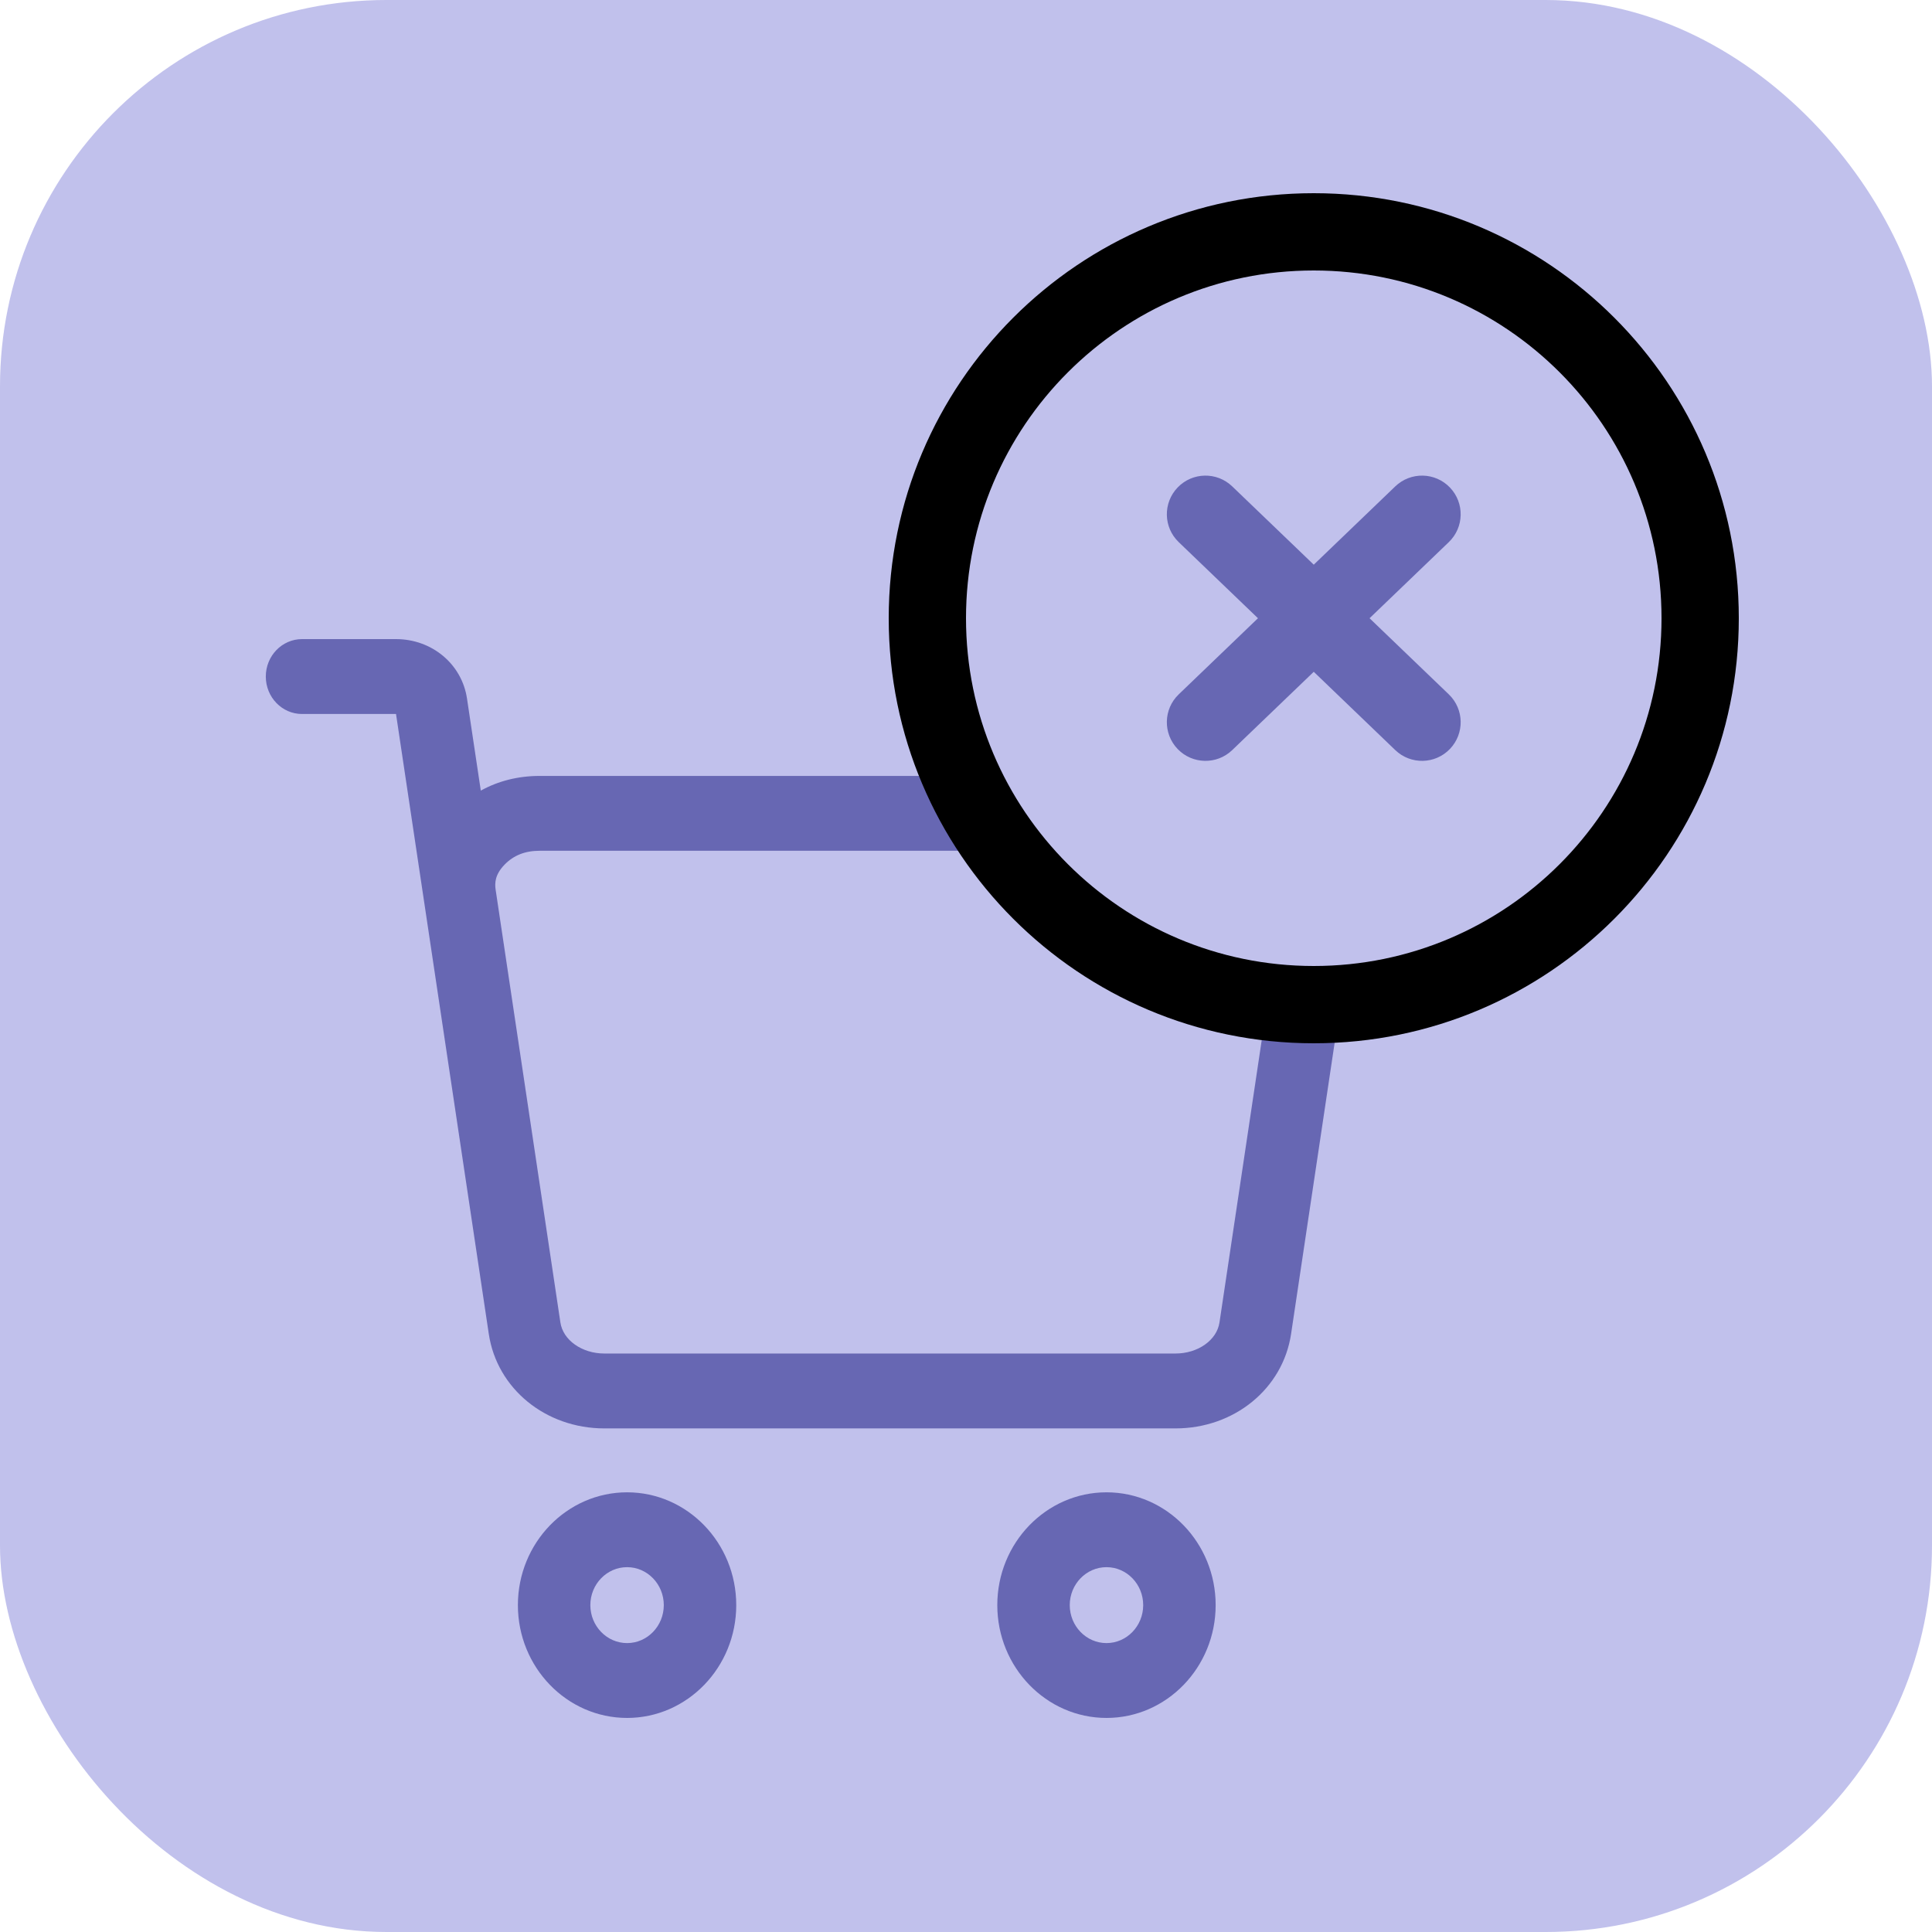
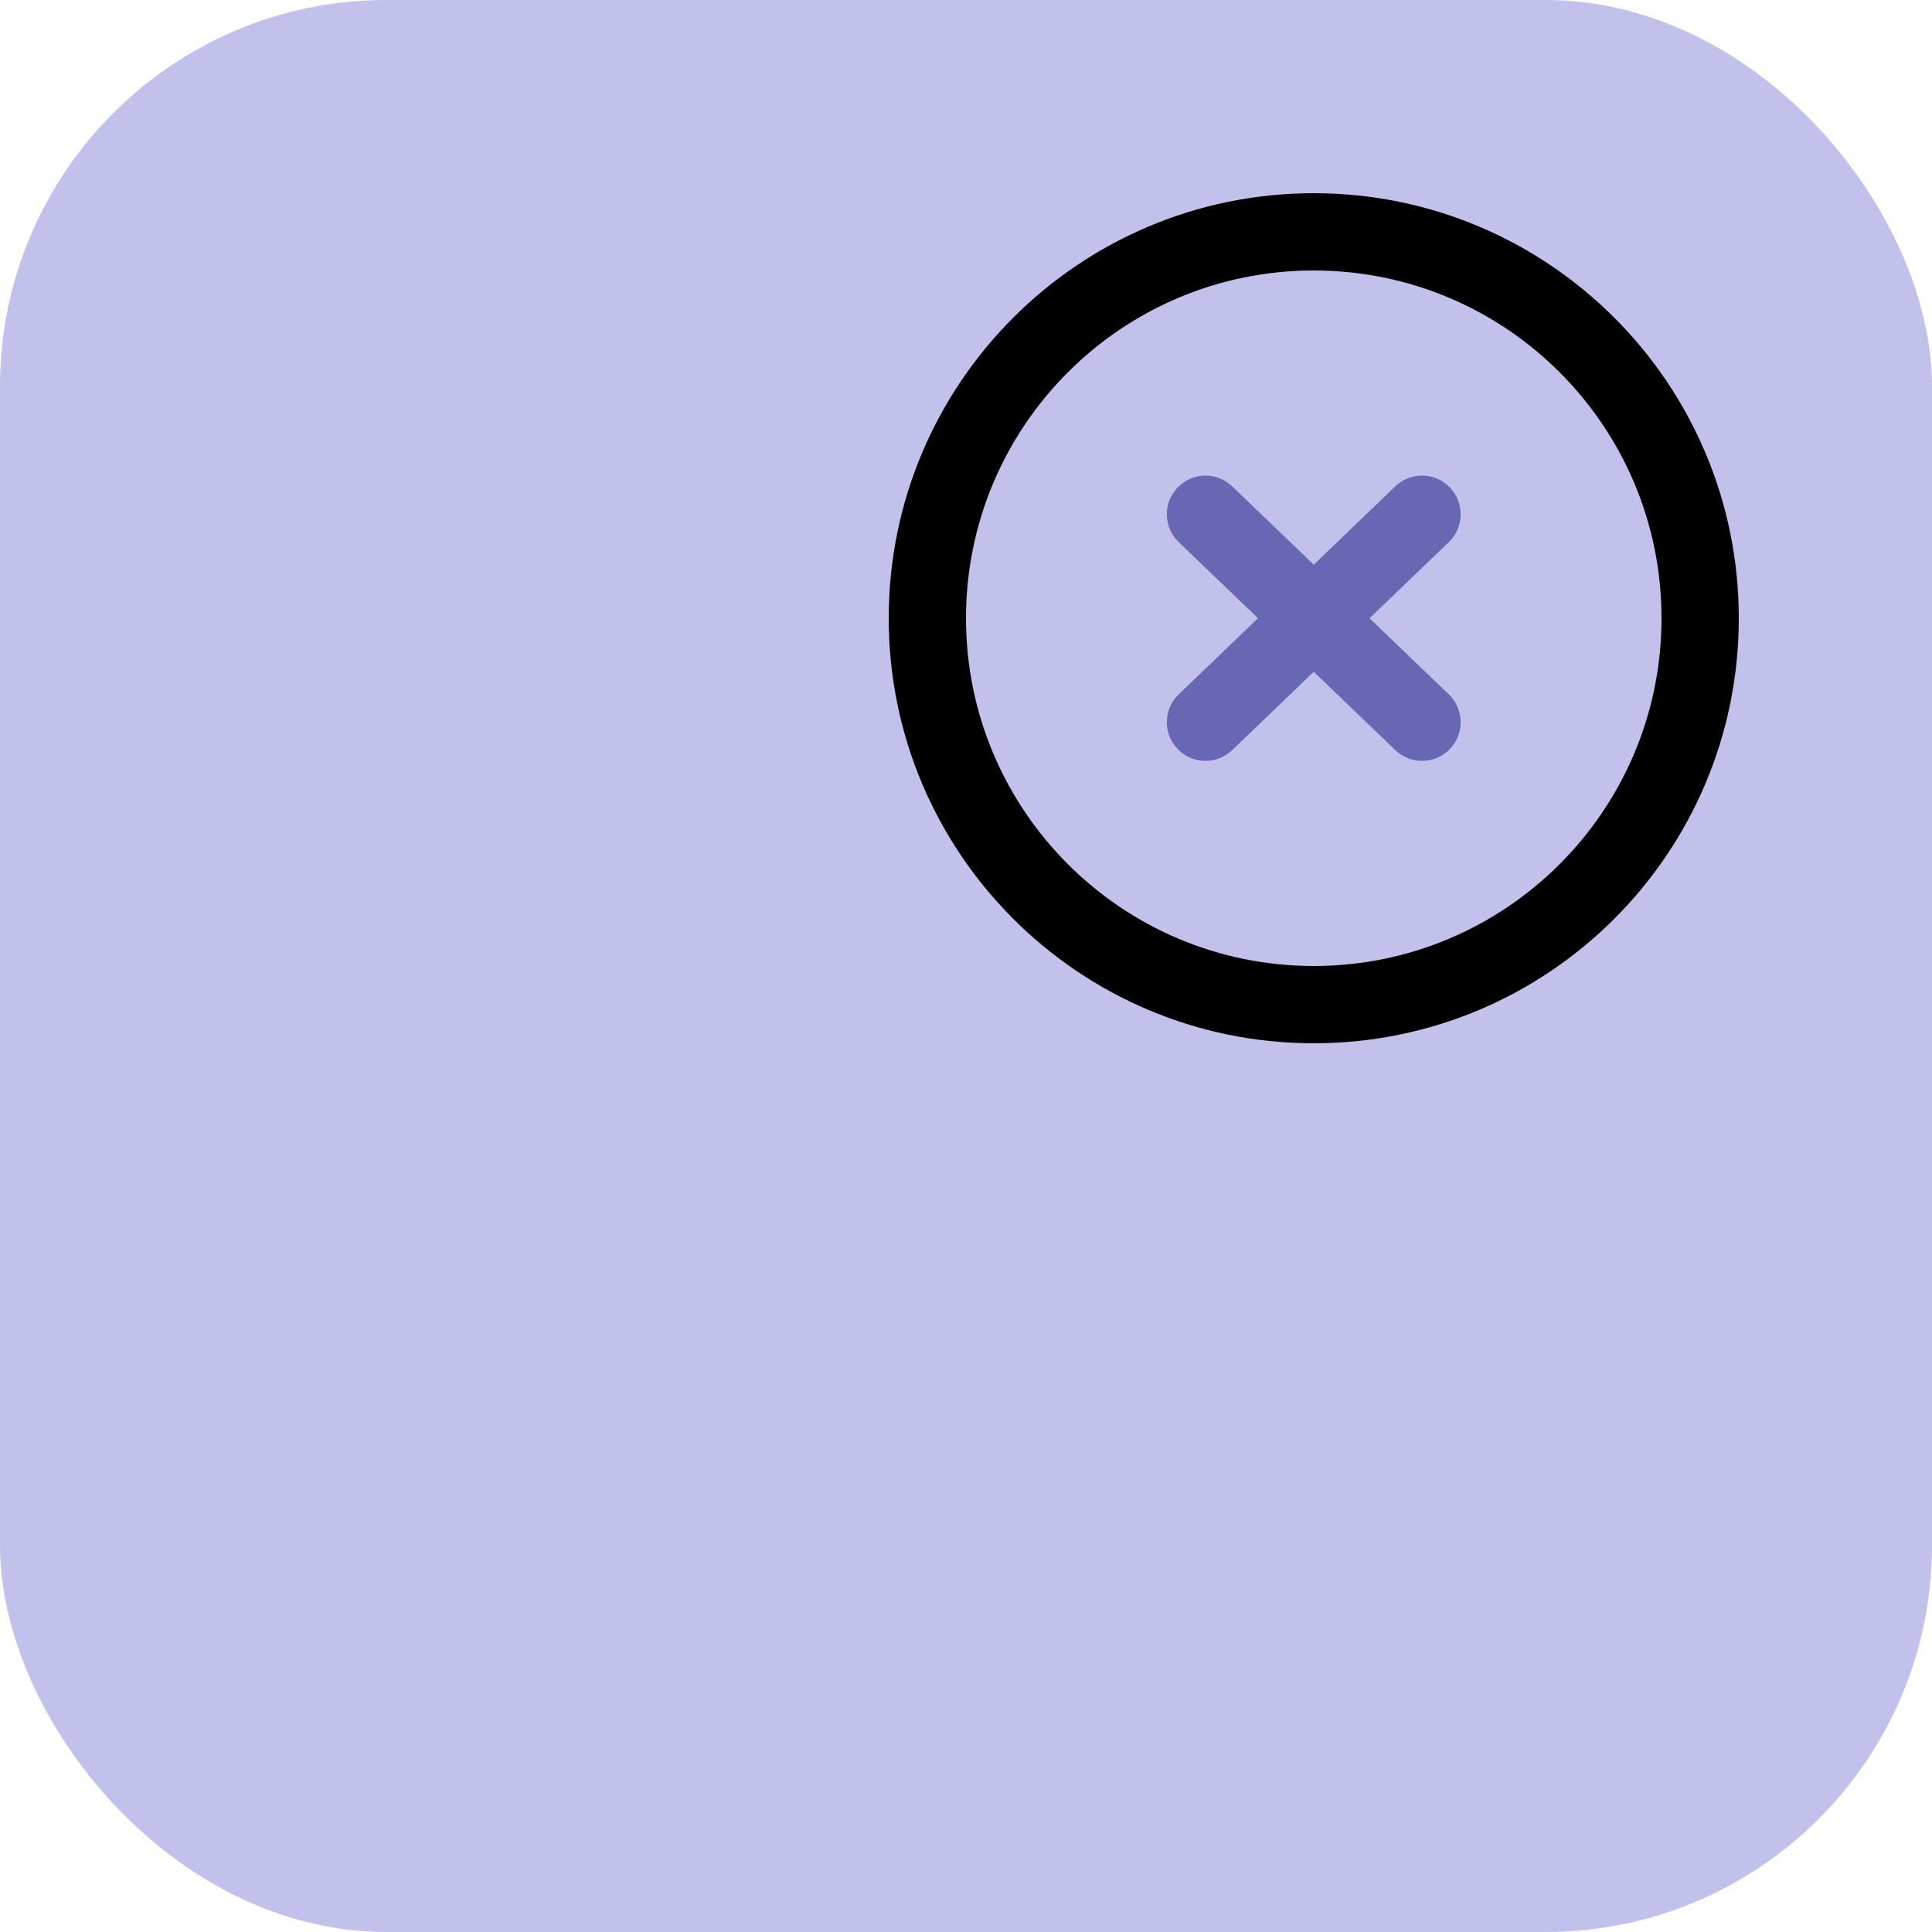
<svg xmlns="http://www.w3.org/2000/svg" width="50" height="50" viewBox="0 0 50 50" fill="none">
  <rect width="50" height="50" rx="10" fill="#C1C1EC" />
-   <path fill-rule="evenodd" clip-rule="evenodd" d="M24.458 20.081H13.964C13.409 20.081 12.895 20.211 12.443 20.461L12.086 18.078C11.953 17.187 11.18 16.54 10.248 16.54H7.816C7.299 16.54 6.879 16.974 6.879 17.509C6.879 18.044 7.299 18.478 7.816 18.478H10.249L10.974 23.322L12.65 34.523C12.862 35.939 14.12 36.967 15.641 36.967H30.422C31.943 36.967 33.201 35.939 33.413 34.523L34.635 26.356C34.425 26.369 34.213 26.375 34 26.375C33.576 26.375 33.157 26.349 32.746 26.3L31.56 34.226C31.491 34.684 31.002 35.029 30.422 35.029H15.641C15.061 35.029 14.572 34.684 14.503 34.226L12.827 23.026V23.026L12.827 23.025C12.802 22.859 12.806 22.636 13.058 22.377C13.292 22.136 13.589 22.018 13.965 22.018H25.548C25.119 21.417 24.753 20.768 24.458 20.081ZM13.403 41.54C13.403 39.93 14.671 38.621 16.229 38.621C17.787 38.621 19.054 39.93 19.054 41.54C19.054 43.15 17.787 44.46 16.229 44.46C14.671 44.46 13.403 43.15 13.403 41.54ZM15.278 41.54C15.278 42.082 15.705 42.523 16.229 42.523C16.753 42.523 17.179 42.082 17.179 41.54C17.179 40.999 16.753 40.558 16.229 40.558C15.705 40.558 15.278 40.999 15.278 41.54ZM25.81 41.54C25.81 39.93 27.078 38.621 28.636 38.621C30.194 38.621 31.461 39.93 31.461 41.54C31.461 43.15 30.194 44.46 28.636 44.46C27.078 44.46 25.81 43.15 25.81 41.54ZM27.685 41.54C27.685 42.082 28.112 42.523 28.636 42.523C29.16 42.523 29.586 42.082 29.586 41.54C29.586 40.999 29.16 40.558 28.636 40.558C28.112 40.558 27.685 40.999 27.685 41.54Z" fill="#6767B3" />
  <path fill-rule="evenodd" clip-rule="evenodd" d="M34 25C38.971 25 43 20.971 43 16C43 11.029 38.971 7 34 7C29.029 7 25 11.029 25 16C25 20.971 29.029 25 34 25ZM34 27C40.075 27 45 22.075 45 16C45 9.925 40.075 5 34 5C27.925 5 23 9.925 23 16C23 22.075 27.925 27 34 27Z" fill="black" />
  <path fill-rule="evenodd" clip-rule="evenodd" d="M37.495 14.03C37.893 13.648 37.906 13.015 37.523 12.616C37.141 12.218 36.508 12.205 36.109 12.588L34 14.614L31.89 12.588C31.492 12.205 30.859 12.218 30.477 12.616C30.094 13.015 30.107 13.648 30.505 14.03L32.556 16L30.505 17.97C30.107 18.352 30.094 18.985 30.477 19.384C30.859 19.782 31.492 19.795 31.89 19.412L34 17.386L36.109 19.412C36.508 19.795 37.141 19.782 37.523 19.384C37.906 18.985 37.893 18.352 37.495 17.97L35.444 16L37.495 14.03Z" fill="#6767B3" />
</svg>